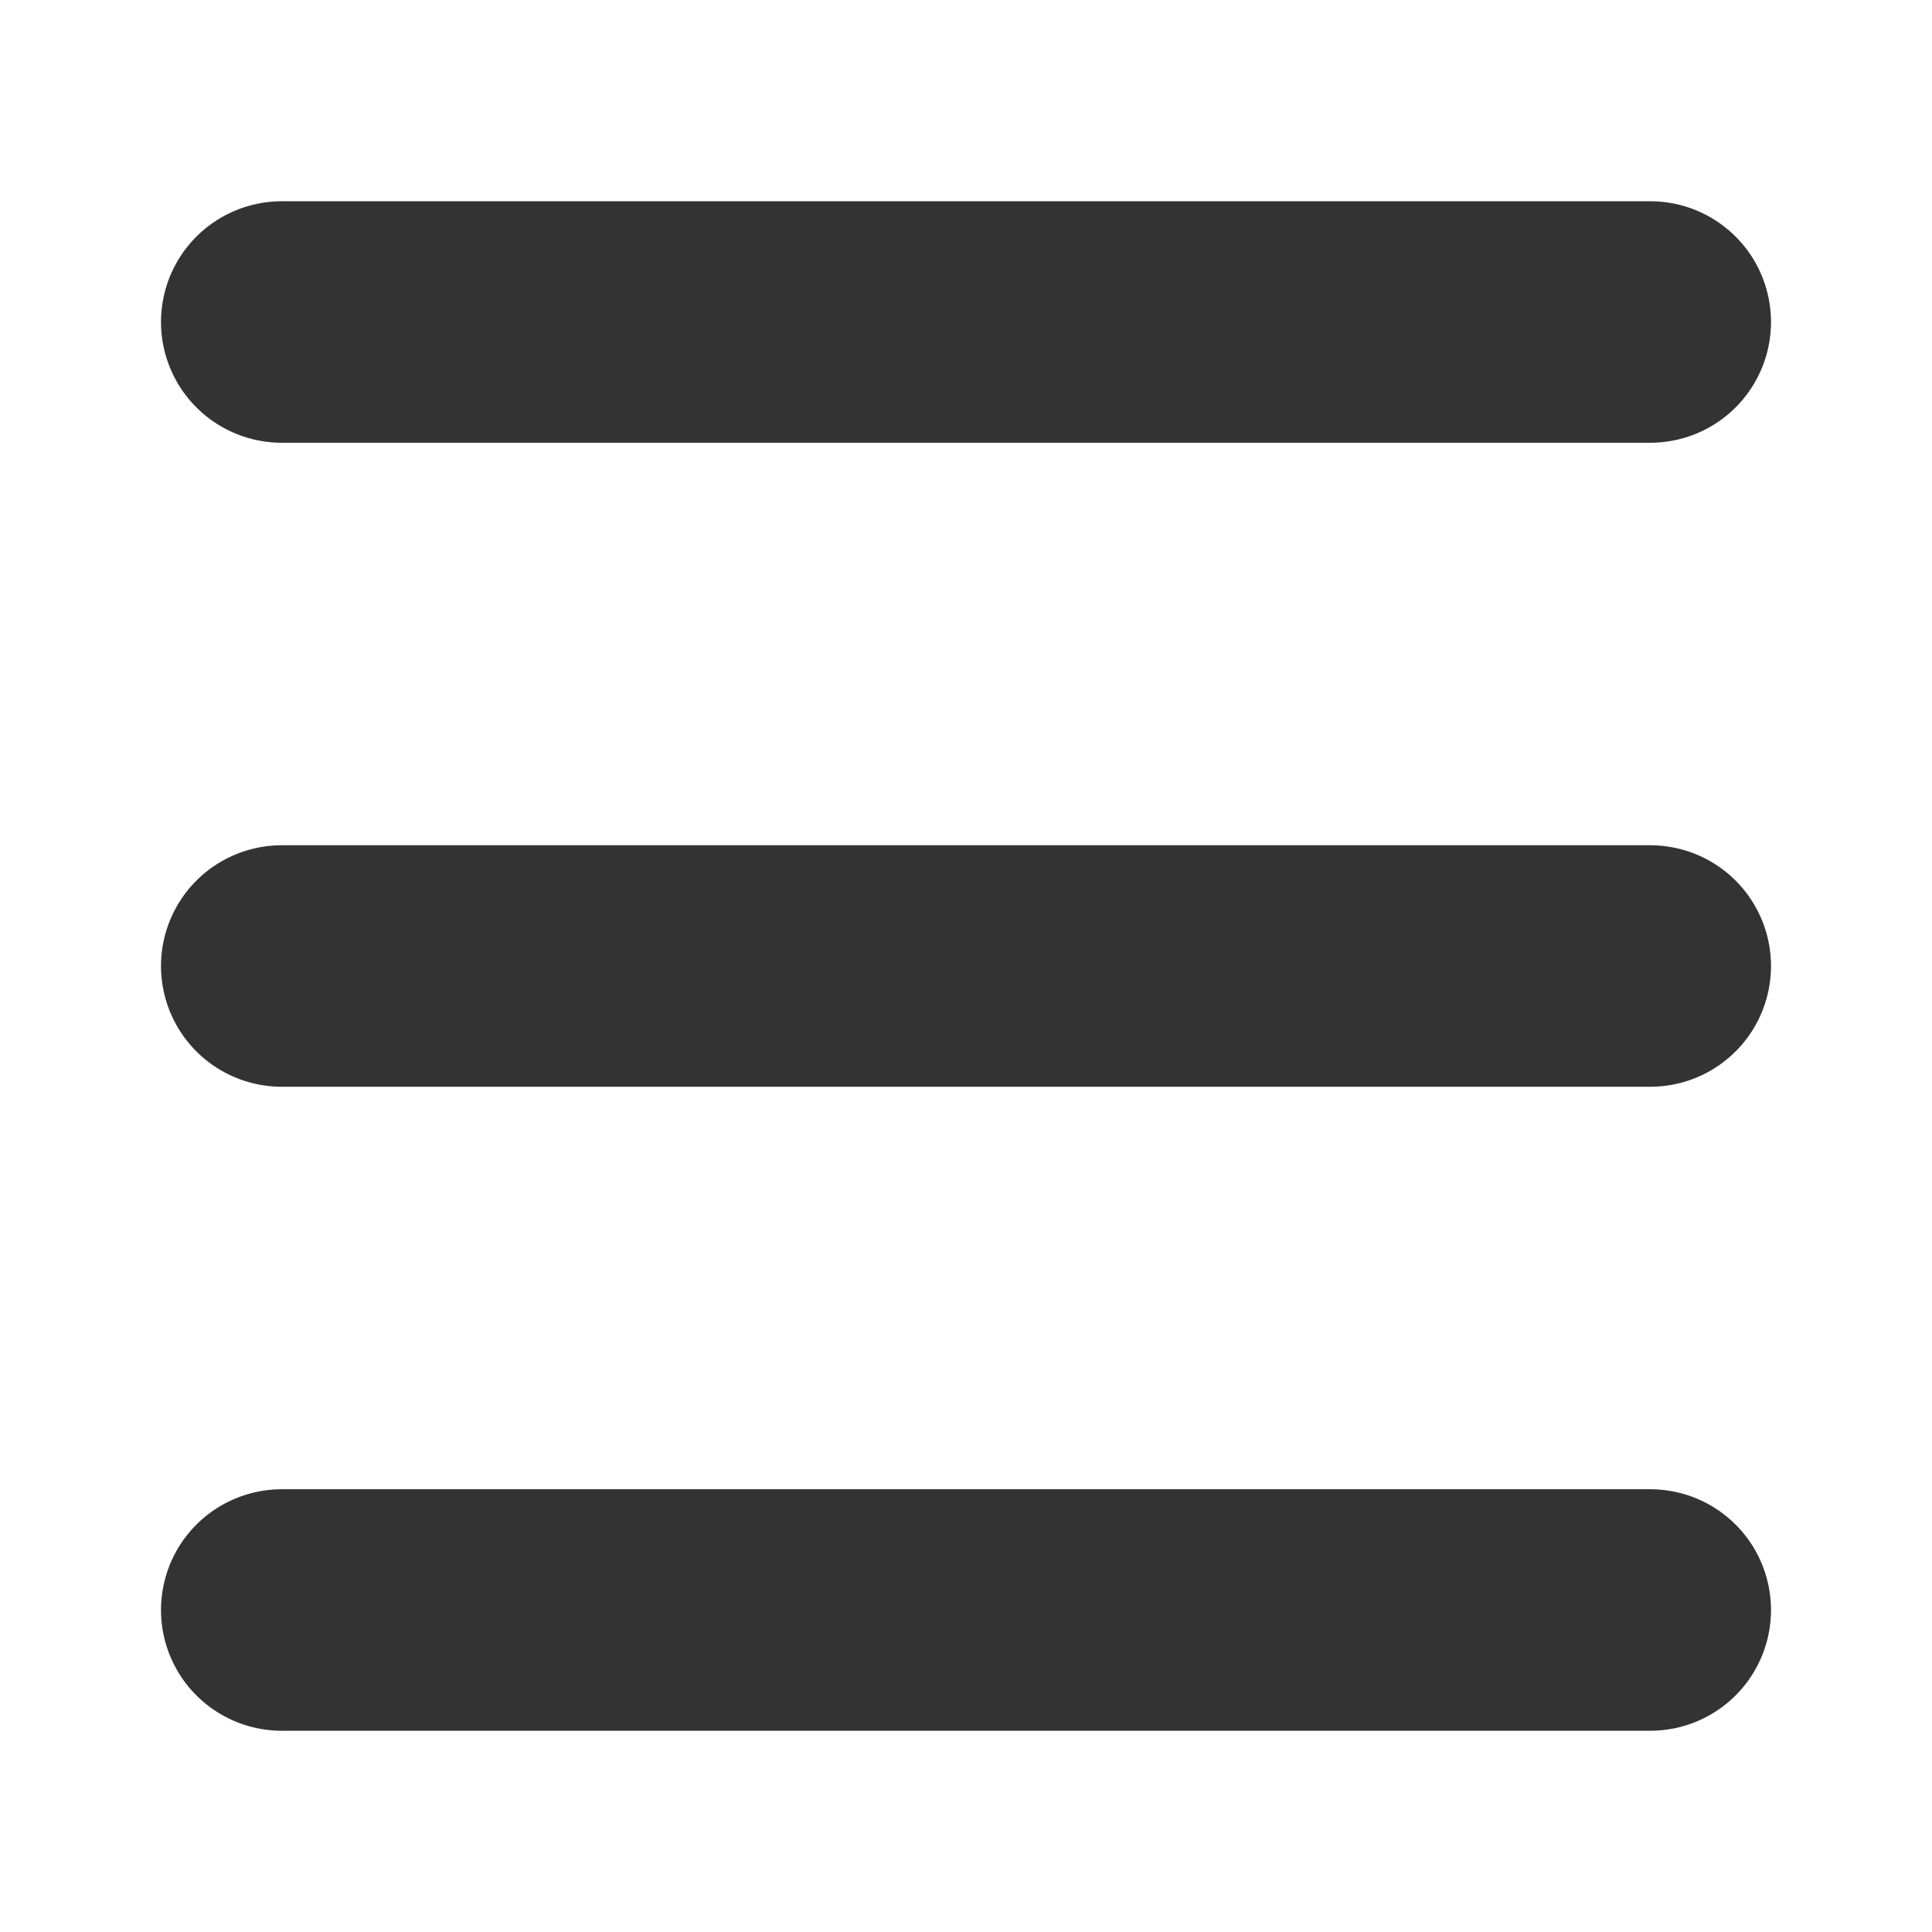
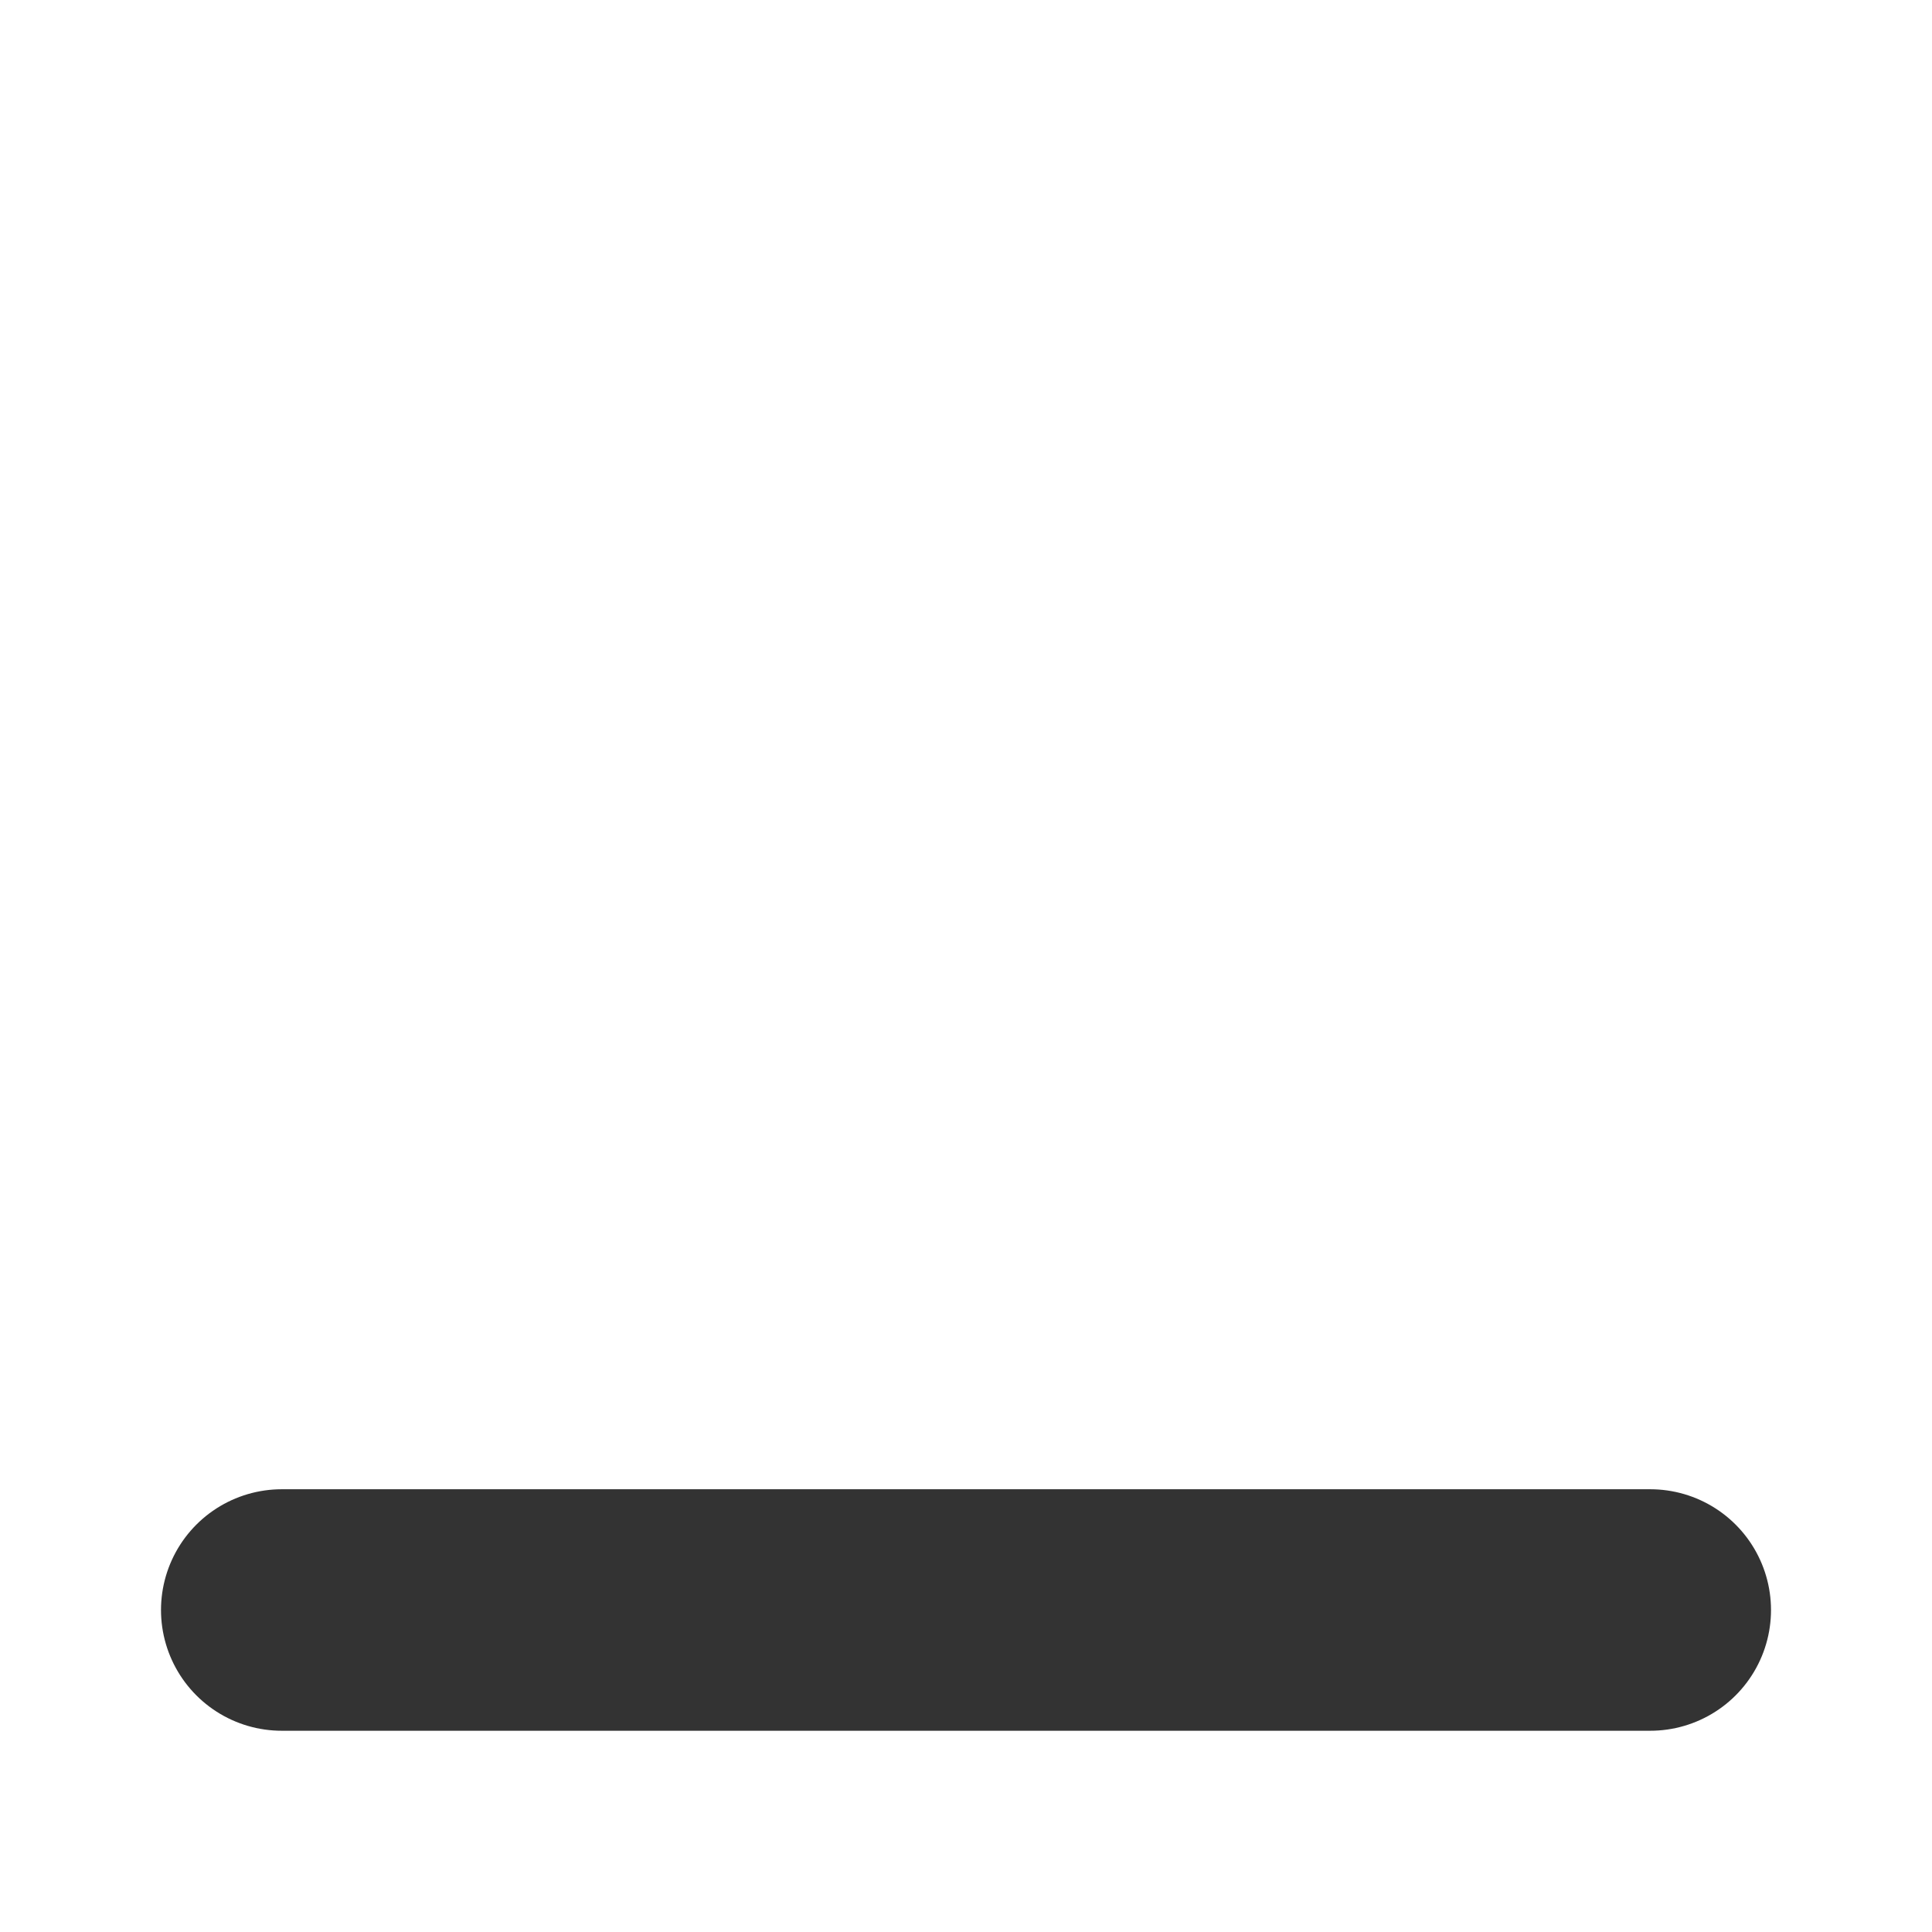
<svg xmlns="http://www.w3.org/2000/svg" width="24" height="24" viewBox="0 0 24 24" fill="none">
  <line x1="3.5" y1="20" x2="20.5" y2="20" stroke="#333333" stroke-width="3" stroke-linecap="round" />
-   <line x1="3.5" y1="12" x2="20.5" y2="12" stroke="#333333" stroke-width="3" stroke-linecap="round" />
-   <line x1="3.5" y1="4" x2="20.5" y2="4" stroke="#333333" stroke-width="3" stroke-linecap="round" />
</svg>